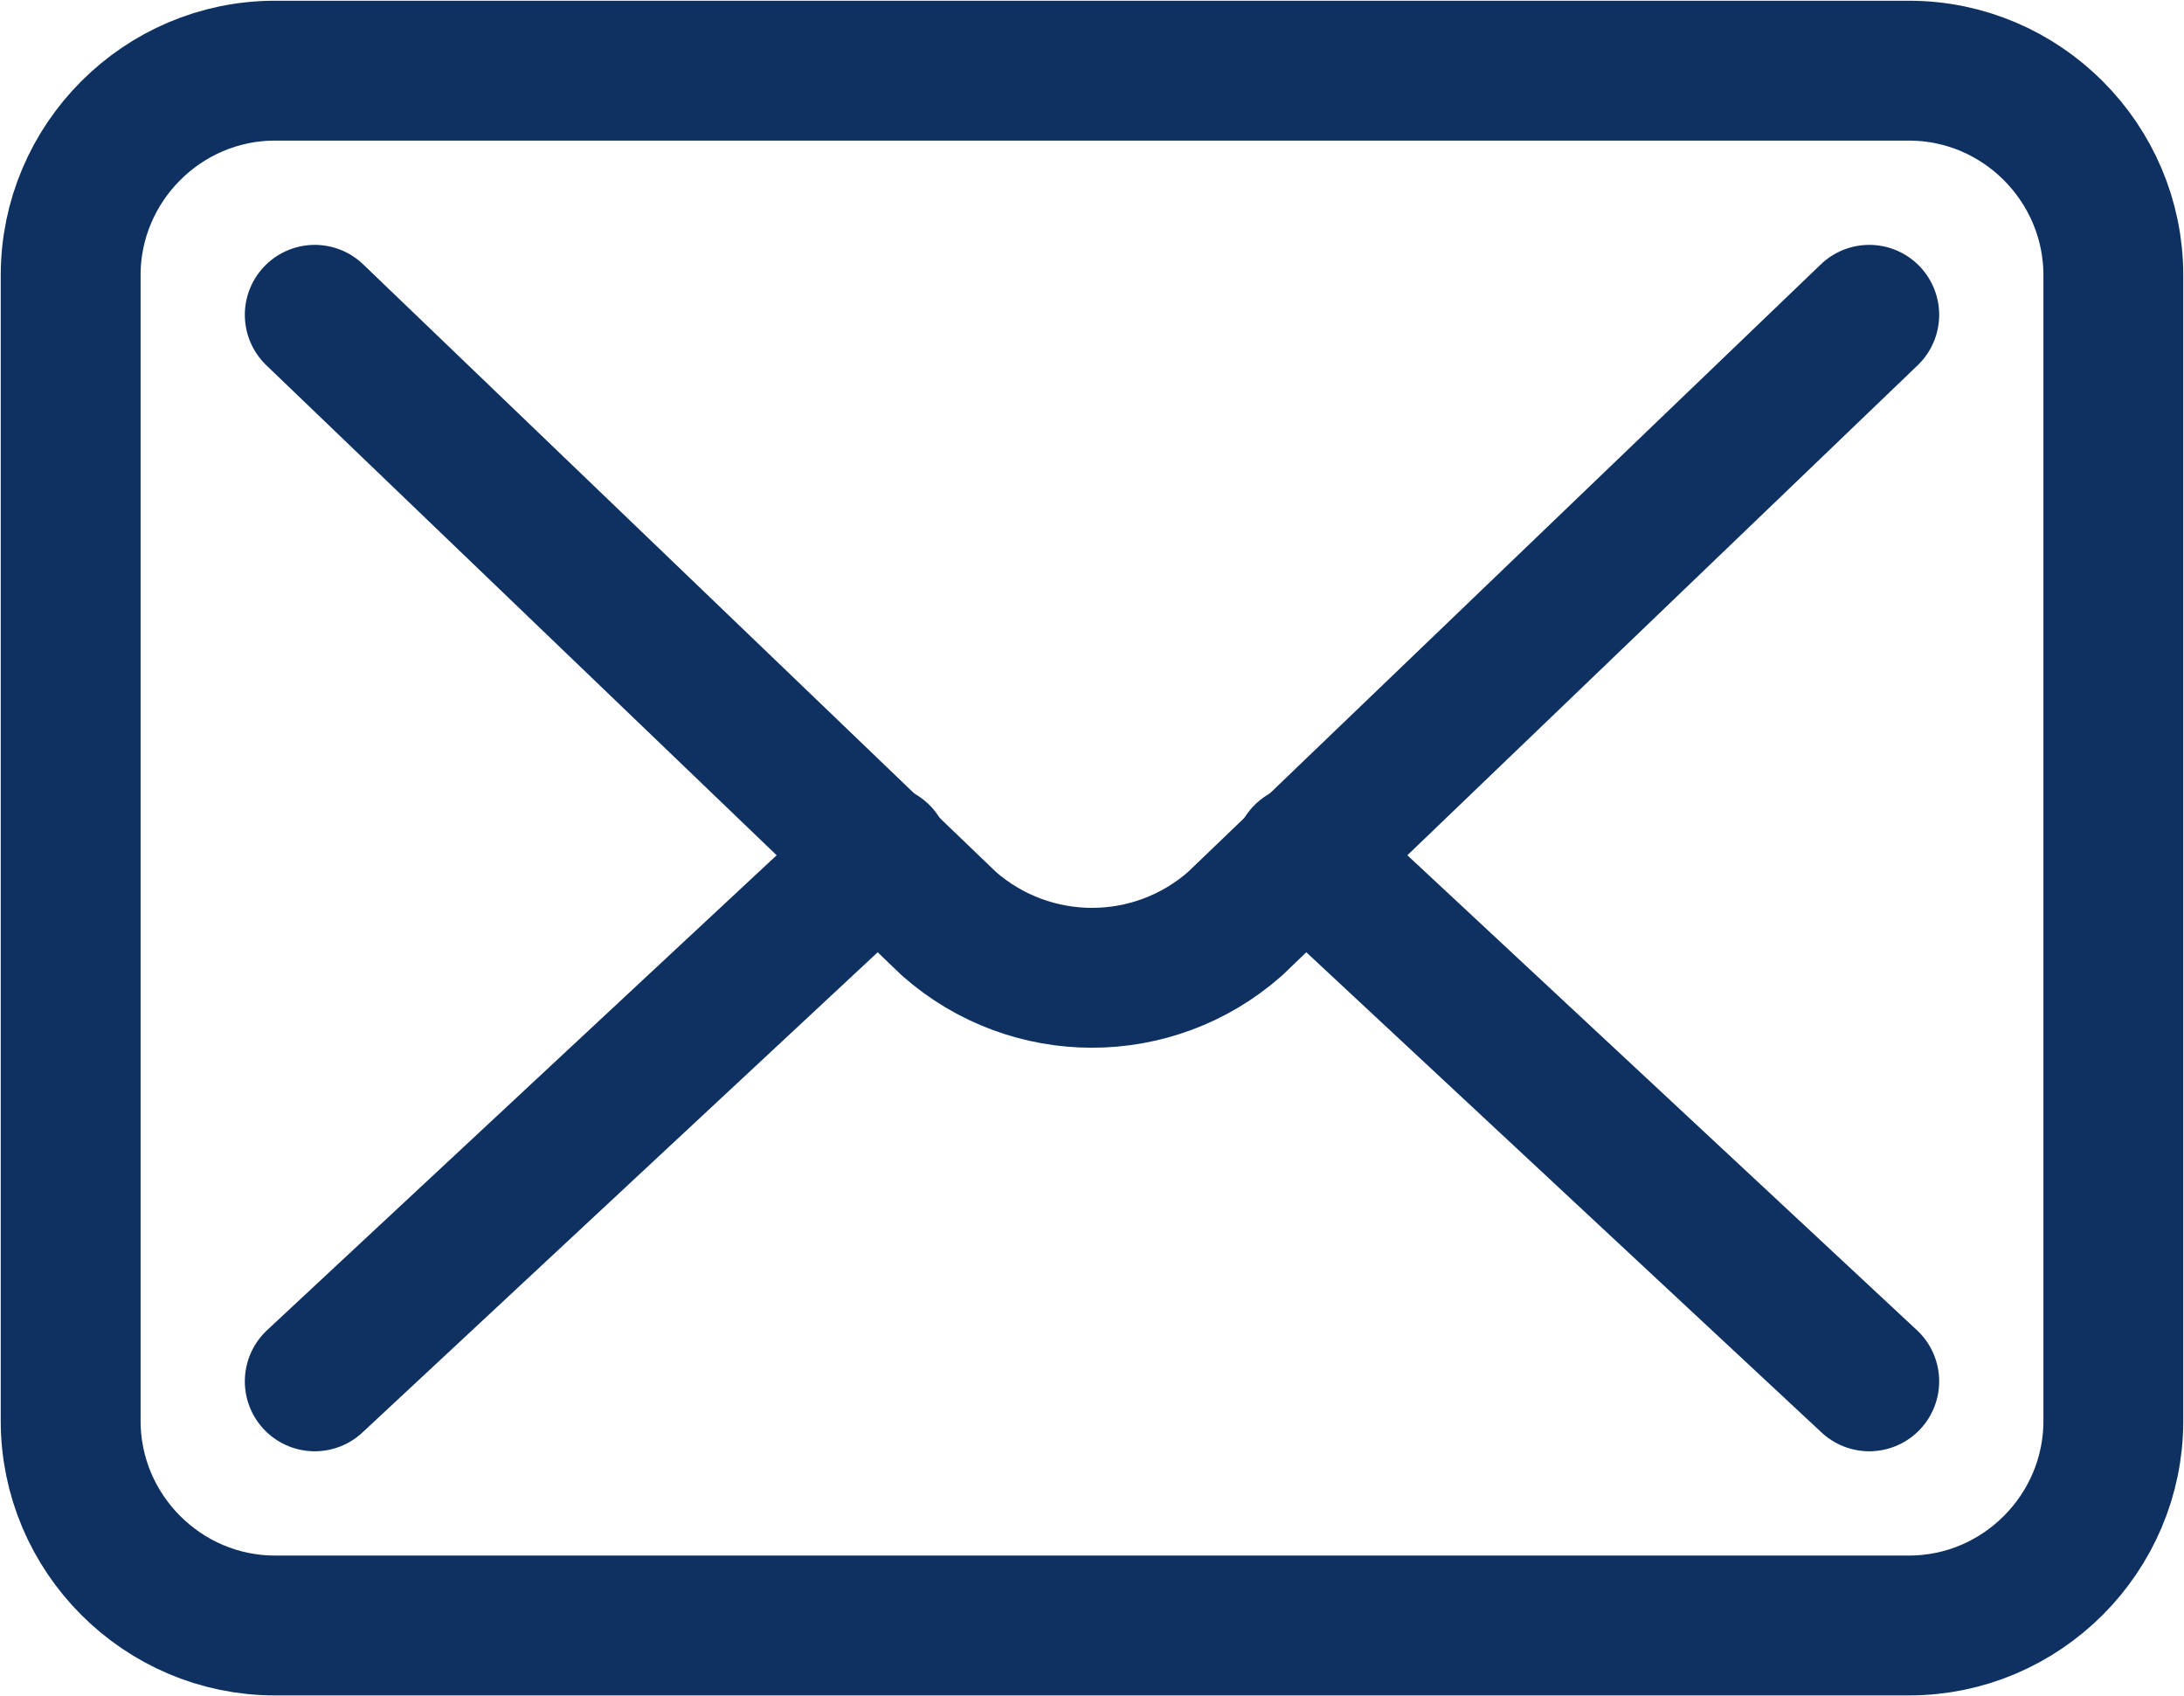
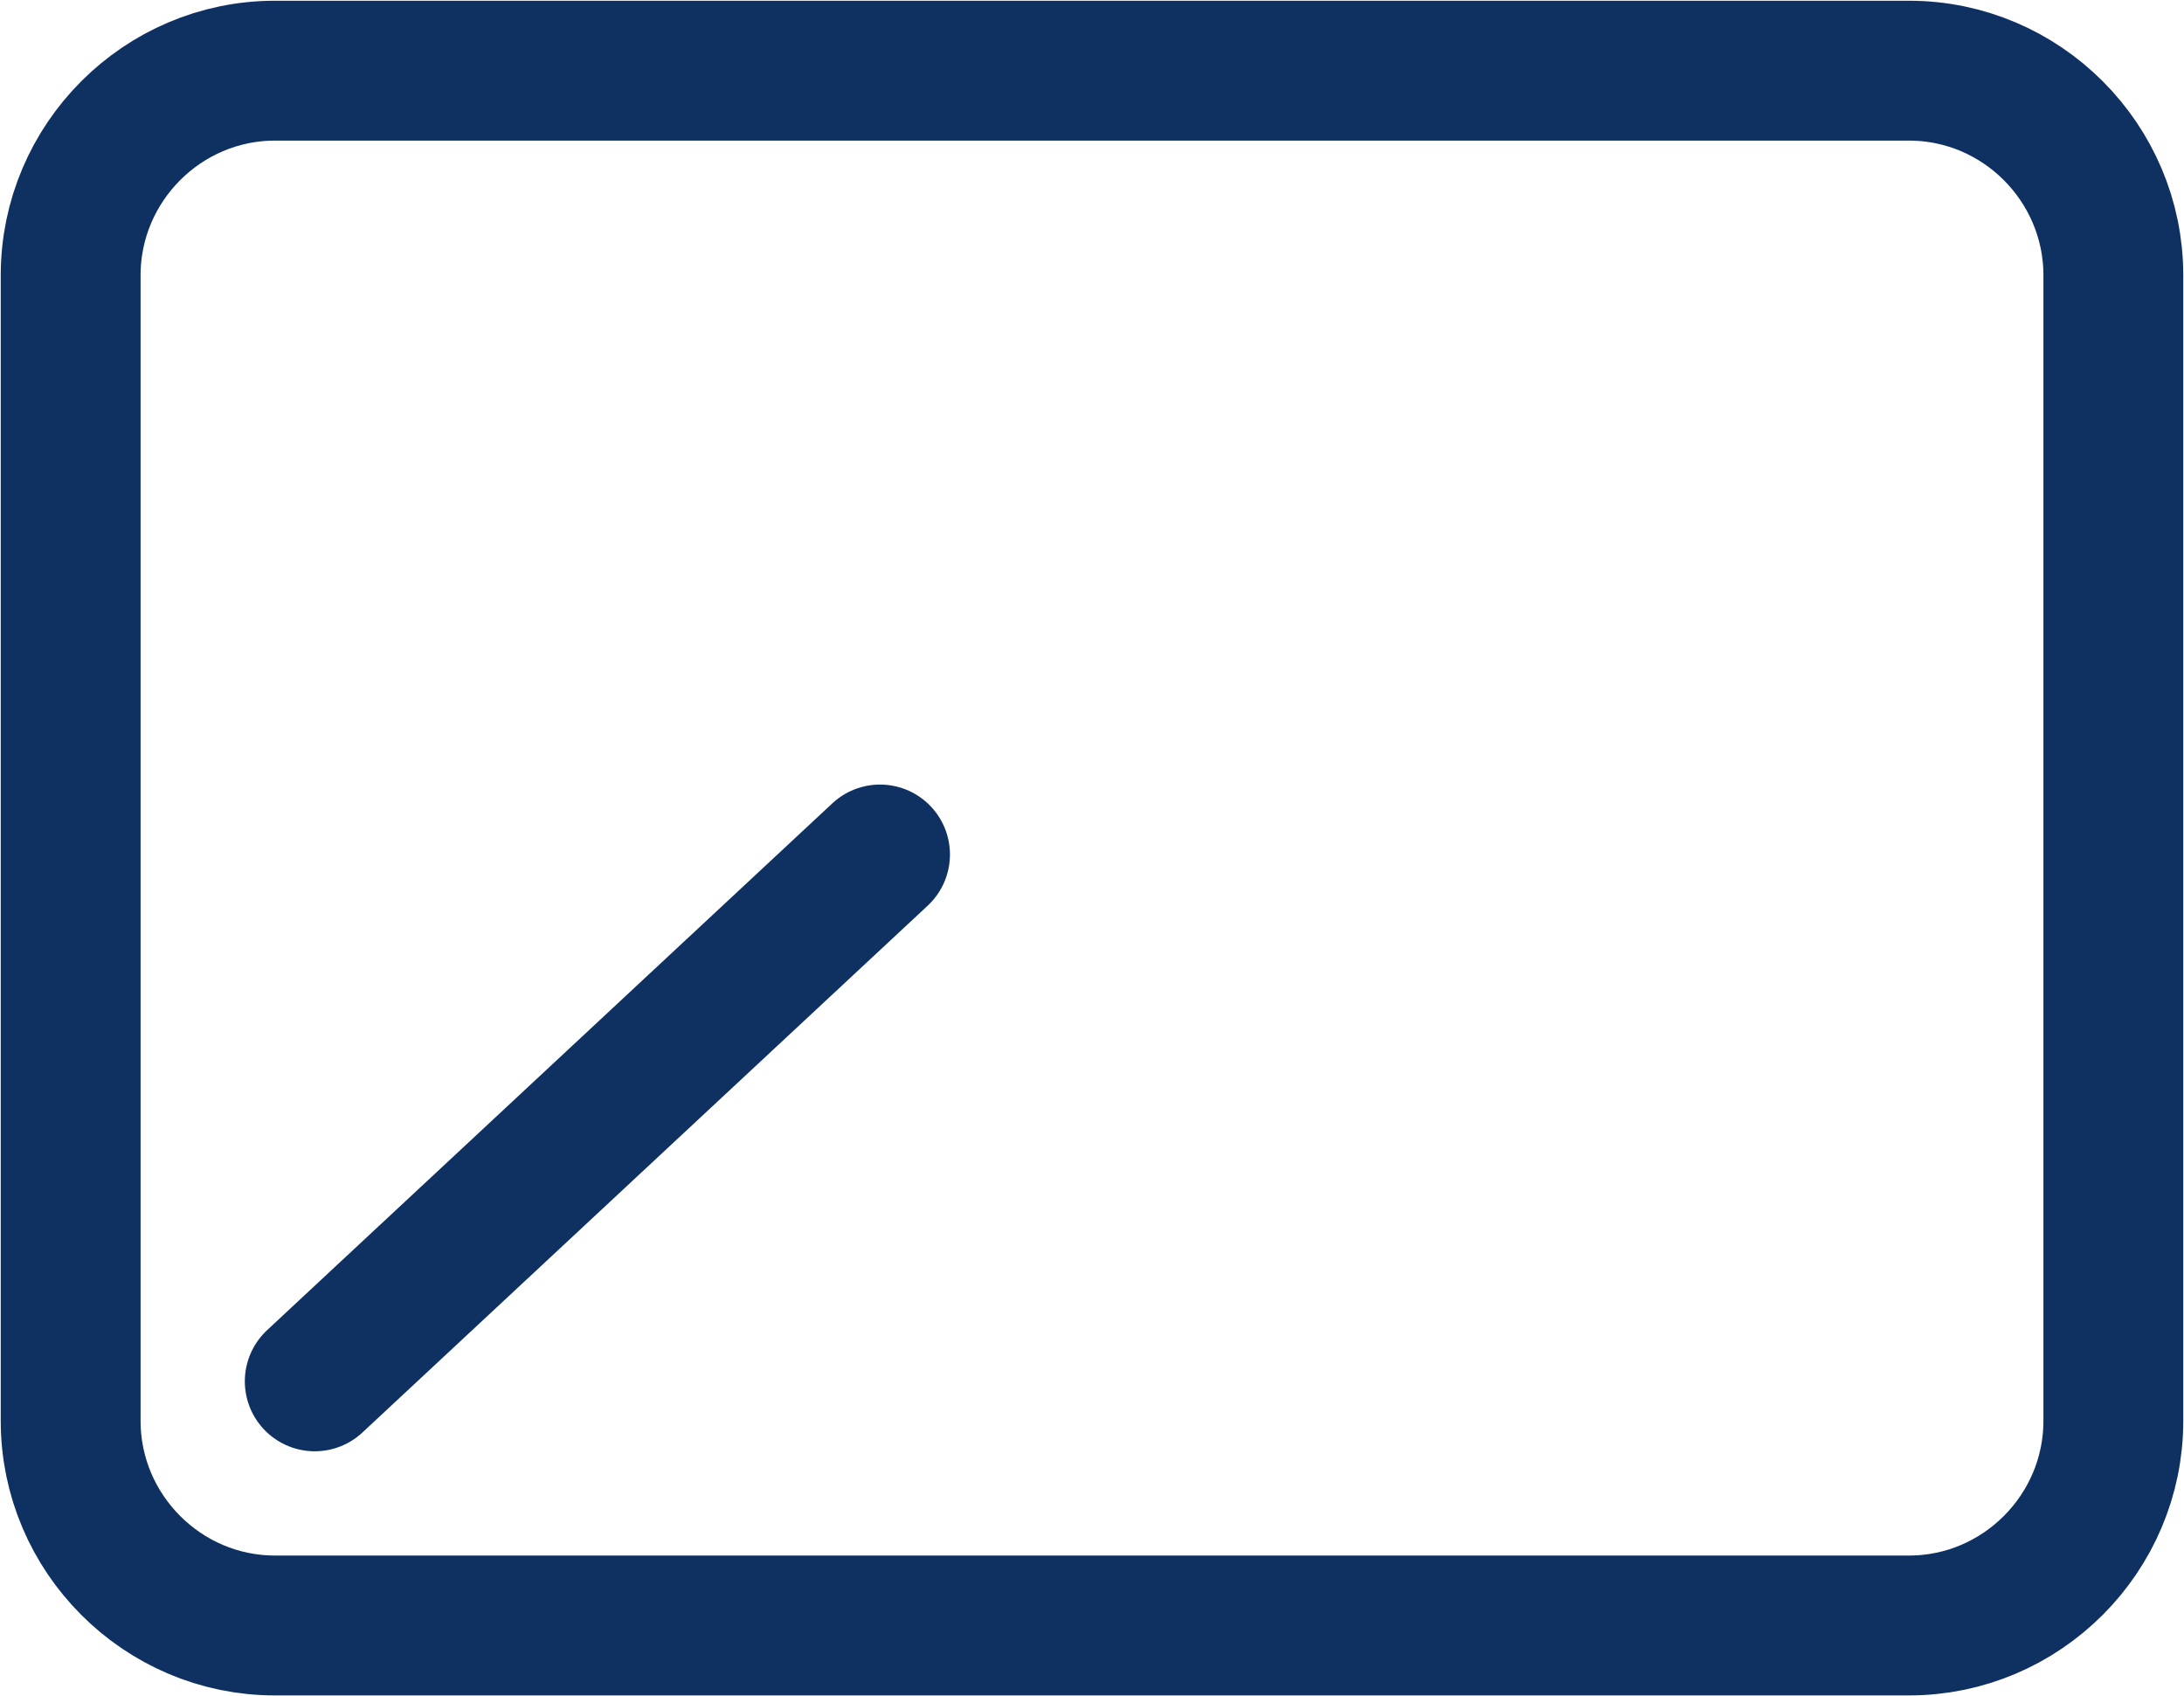
<svg xmlns="http://www.w3.org/2000/svg" width="170" height="132" xml:space="preserve" overflow="hidden">
  <defs>
    <clipPath id="clip0">
      <rect x="575" y="546" width="170" height="132" />
    </clipPath>
  </defs>
  <g clip-path="url(#clip0)" transform="translate(-575 -546)">
-     <path d="M599.5 570.5C648.855 617.879 648.855 617.879 648.855 617.879 655.224 623.5 664.776 623.5 671.145 617.879 720.5 570.5 720.5 570.5 720.5 570.5" stroke="#0E3161" stroke-width="10.886" stroke-linecap="round" stroke-linejoin="round" stroke-miterlimit="10" fill="none" fill-rule="evenodd" />
-     <path d="M720.5 653.5 676.5 612.5" stroke="#0E3161" stroke-width="10.886" stroke-linecap="round" stroke-linejoin="round" stroke-miterlimit="10" fill="none" fill-rule="evenodd" />
    <path d="M0 0 44 41" stroke="#0E3161" stroke-width="10.886" stroke-linecap="round" stroke-linejoin="round" stroke-miterlimit="10" fill="none" fill-rule="evenodd" transform="matrix(-1 0 0 1 643.5 612.5)" />
-     <path d="M723.6 672.5C596.4 672.5 596.4 672.5 596.4 672.5 587.655 672.5 580.5 665.335 580.5 656.579 580.5 567.421 580.5 567.421 580.5 567.421 580.5 558.664 587.655 551.5 596.4 551.5 723.6 551.5 723.6 551.5 723.6 551.5 732.345 551.5 739.5 558.664 739.5 567.421 739.5 656.579 739.5 656.579 739.5 656.579 739.5 665.335 732.345 672.5 723.6 672.5Z" stroke="#0E3161" stroke-width="10.886" stroke-linecap="round" stroke-linejoin="round" stroke-miterlimit="10" fill="none" fill-rule="evenodd" />
+     <path d="M723.6 672.5C596.4 672.5 596.4 672.5 596.4 672.5 587.655 672.5 580.5 665.335 580.5 656.579 580.5 567.421 580.5 567.421 580.5 567.421 580.5 558.664 587.655 551.5 596.4 551.5 723.6 551.5 723.6 551.5 723.6 551.5 732.345 551.5 739.5 558.664 739.5 567.421 739.5 656.579 739.5 656.579 739.5 656.579 739.5 665.335 732.345 672.5 723.6 672.5" stroke="#0E3161" stroke-width="10.886" stroke-linecap="round" stroke-linejoin="round" stroke-miterlimit="10" fill="none" fill-rule="evenodd" />
  </g>
</svg>